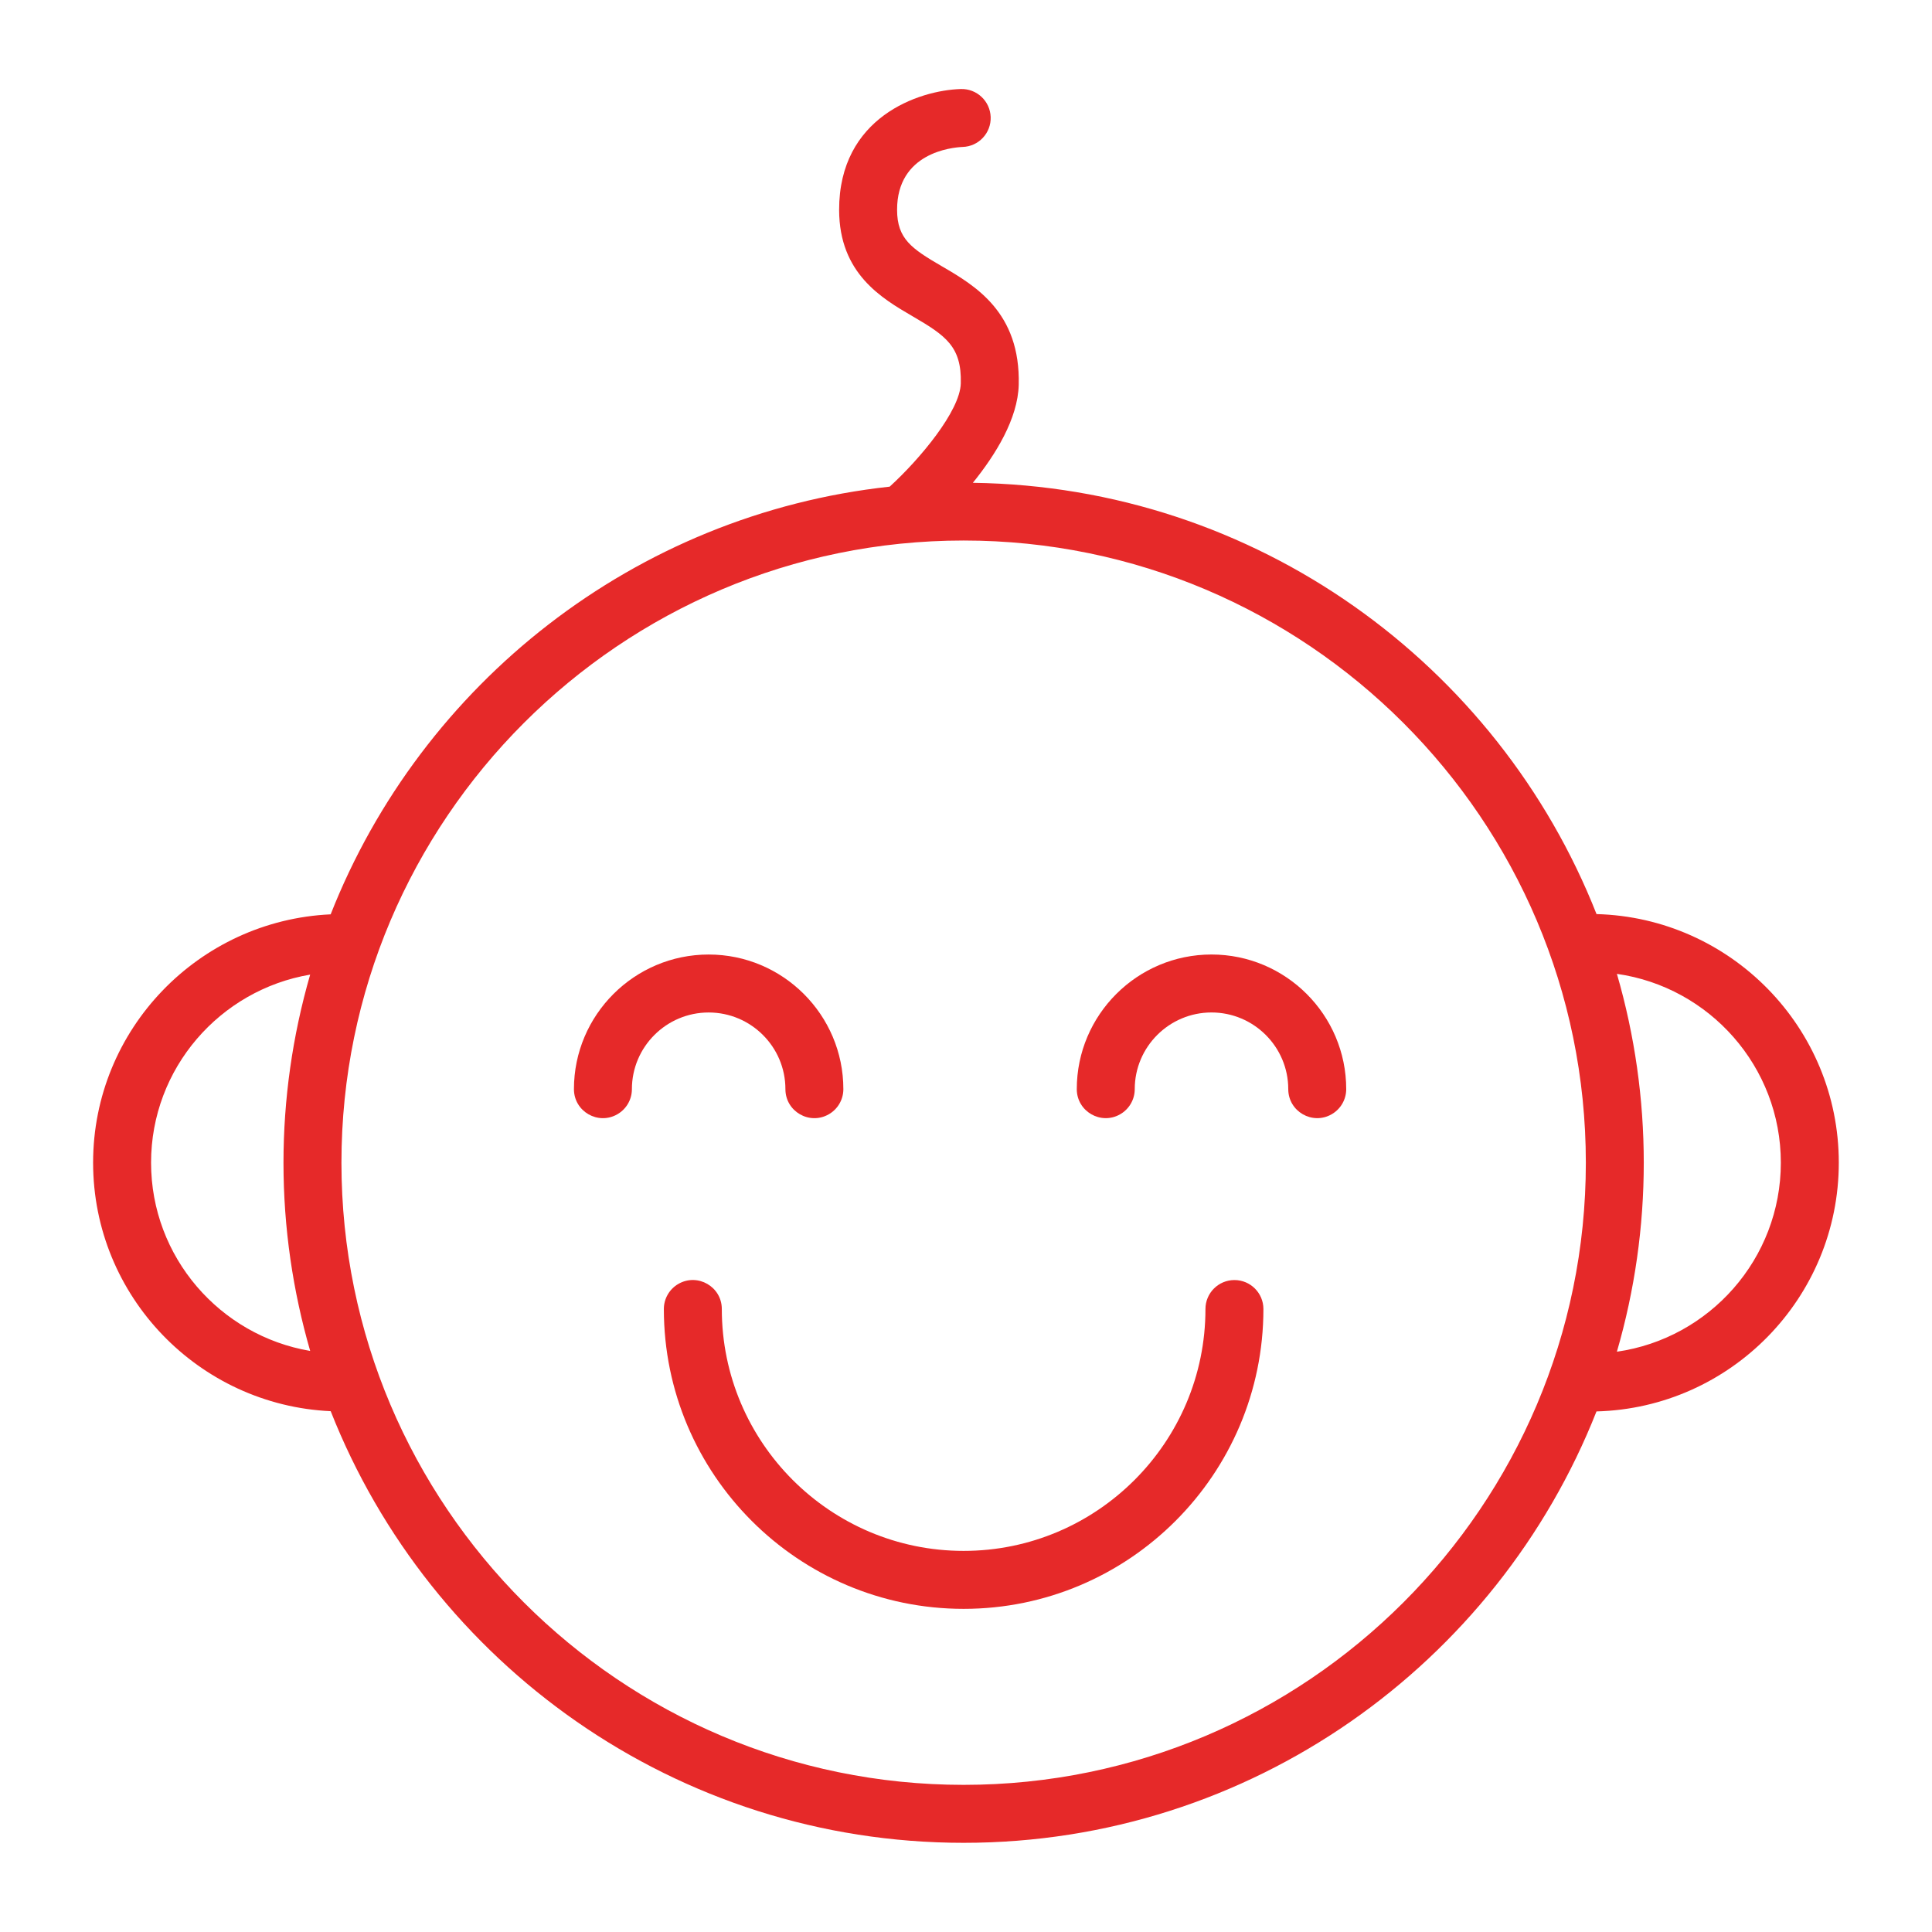
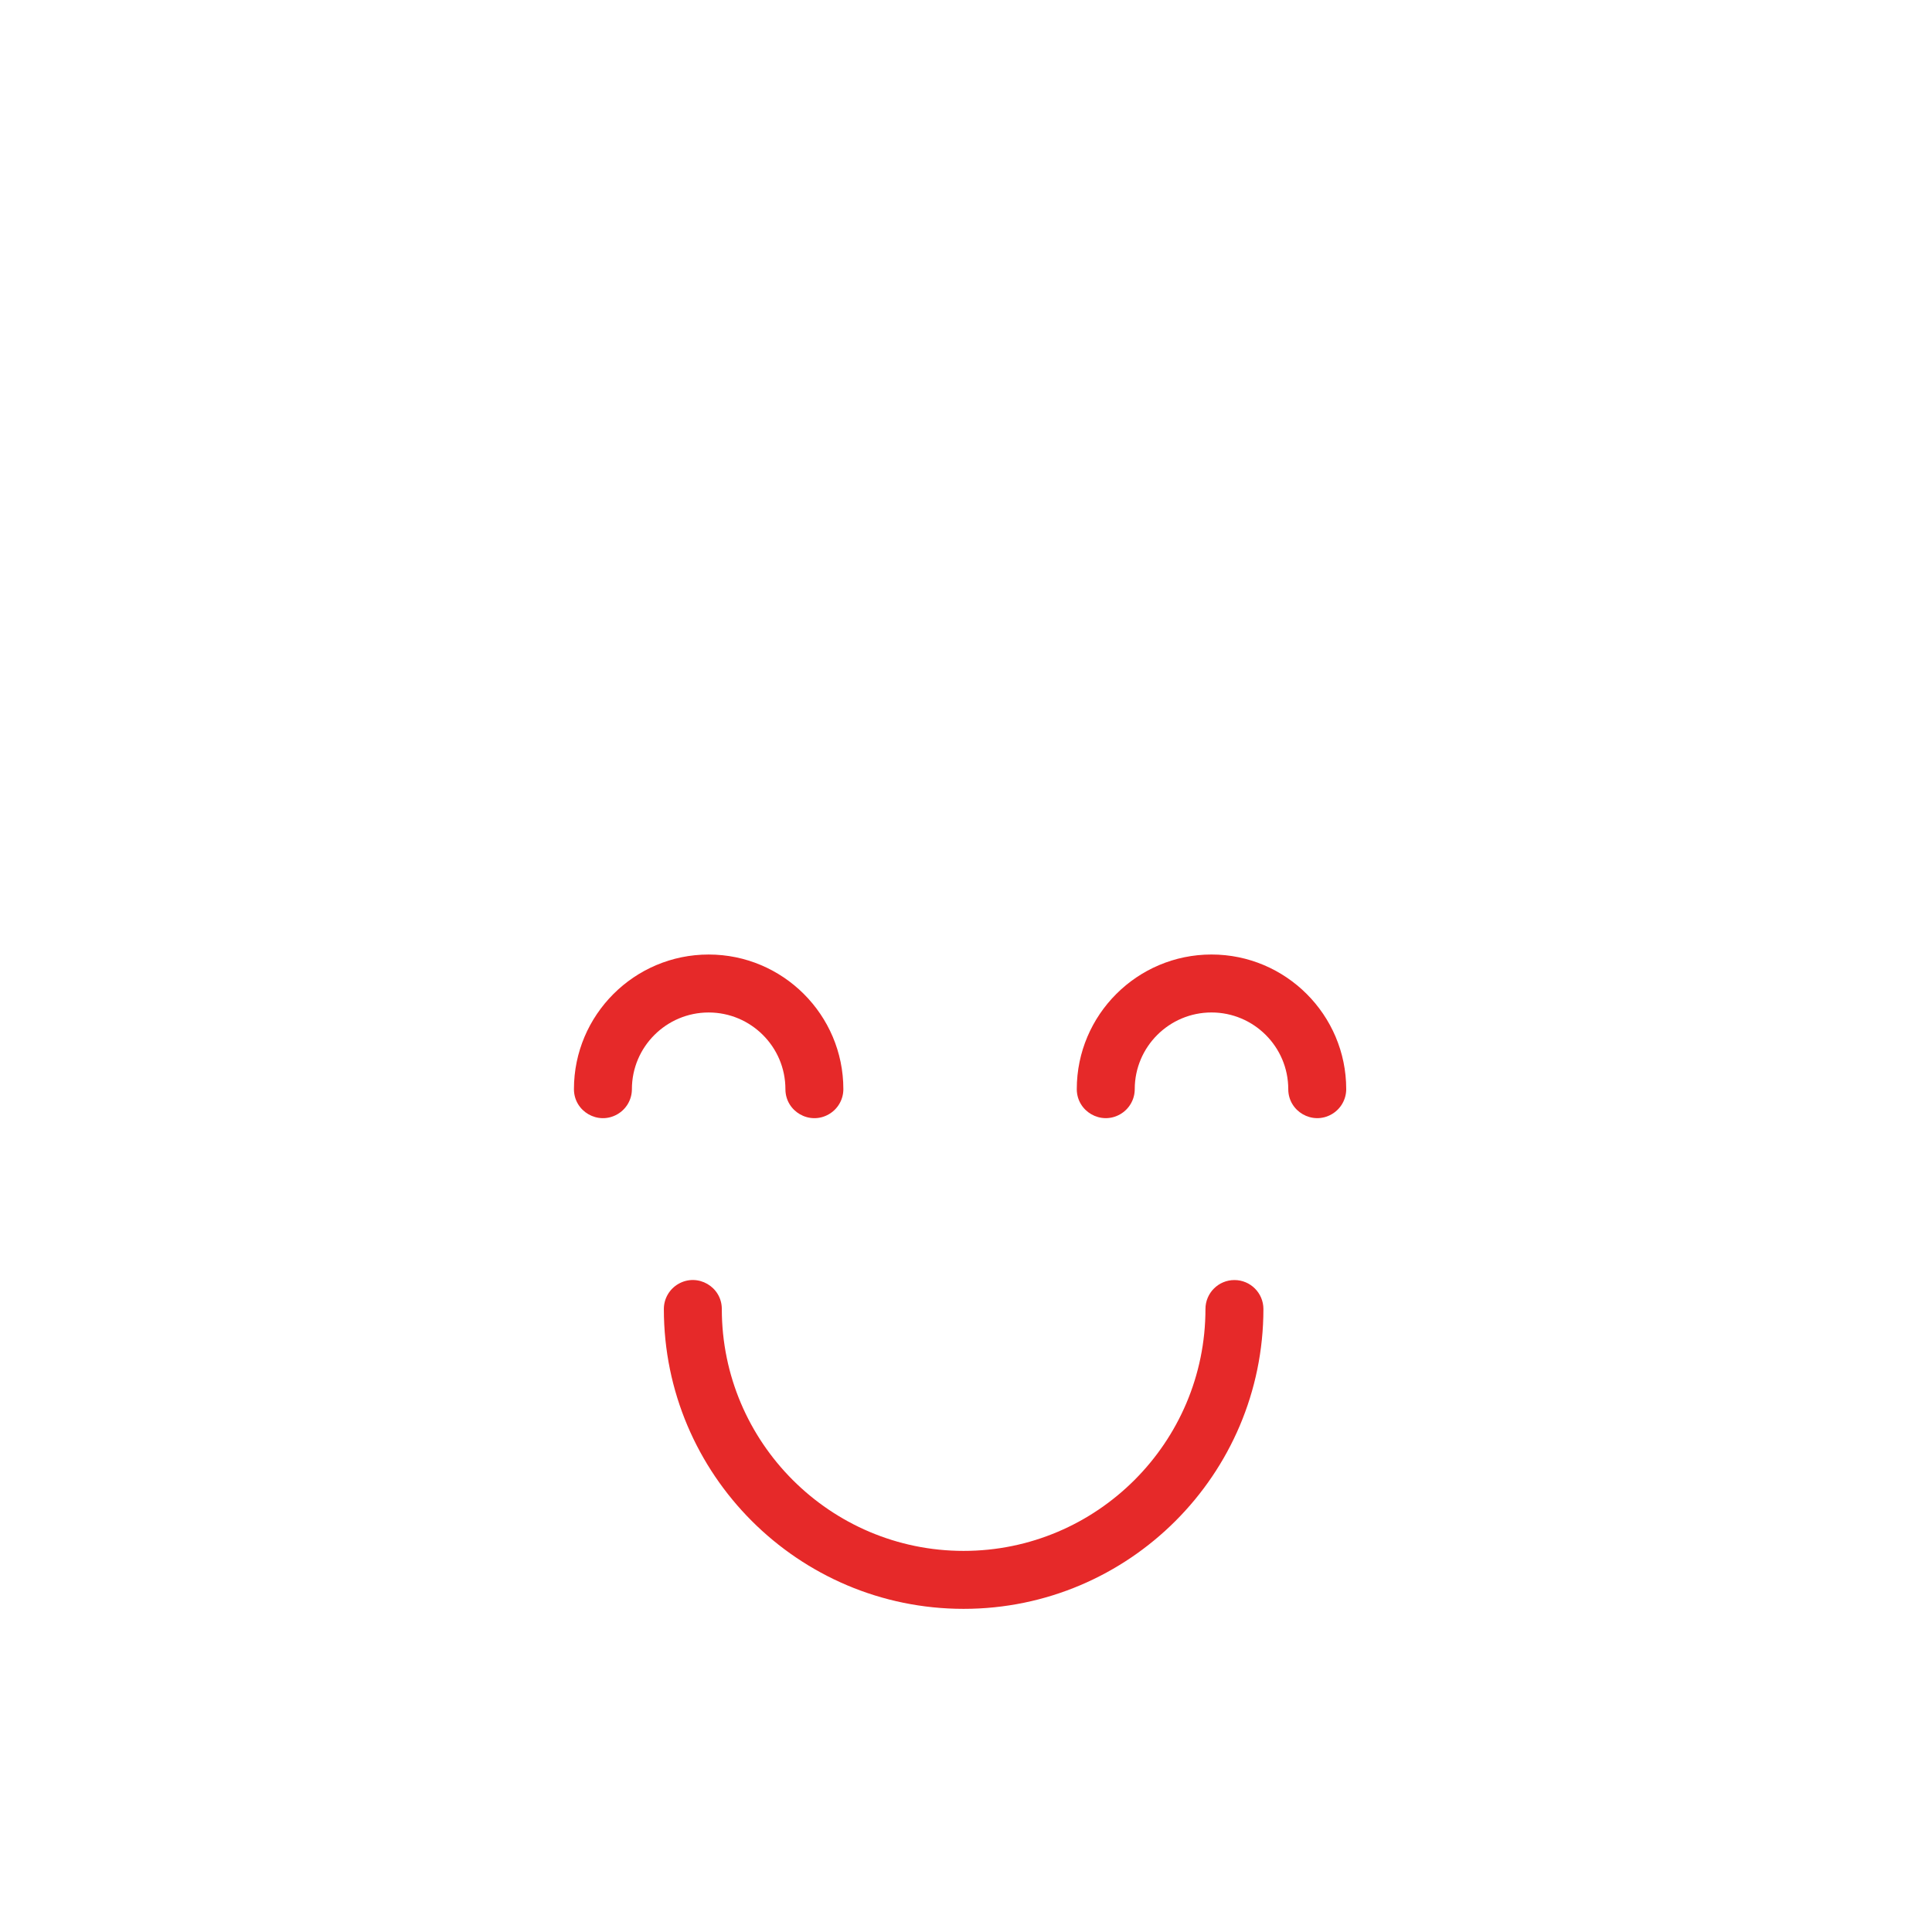
<svg xmlns="http://www.w3.org/2000/svg" viewBox="0 0 100.00 100.00" data-guides="{&quot;vertical&quot;:[],&quot;horizontal&quot;:[]}">
-   <path fill="#e62929" stroke="none" fill-opacity="1" stroke-width="1" stroke-opacity="1" color="rgb(51, 51, 51)" fill-rule="evenodd" id="tSvga97a6280" title="Path 7" d="M95.176 60.179C95.176 53.191 89.58 47.496 82.636 47.313C77.541 34.391 65.02 25.187 50.355 24.99C51.538 23.527 52.683 21.673 52.729 19.921C52.824 16.157 50.467 14.783 48.747 13.78C47.186 12.87 46.436 12.366 46.433 10.865C46.427 7.904 49.264 7.631 49.824 7.606C50.652 7.582 51.303 6.89 51.277 6.062C51.251 5.234 50.56 4.584 49.732 4.608C47.549 4.674 43.423 6.069 43.433 10.872C43.442 14.159 45.634 15.437 47.236 16.371C48.955 17.373 49.779 17.939 49.731 19.843C49.693 21.273 47.614 23.762 46.05 25.189C32.844 26.625 21.815 35.393 17.115 47.326C10.283 47.639 4.819 53.276 4.819 60.179C4.819 67.089 10.284 72.73 17.117 73.043C22.266 86.109 35.005 95.384 49.878 95.384C64.747 95.384 77.482 86.115 82.634 73.055C89.578 72.874 95.176 67.175 95.176 60.179ZM7.819 60.179C7.819 55.294 11.387 51.237 16.054 50.446C15.139 53.611 14.674 56.889 14.673 60.183C14.673 63.563 15.162 66.829 16.055 69.924C11.387 69.133 7.819 65.07 7.819 60.179ZM49.878 92.384C32.12 92.384 17.673 77.939 17.673 60.182C17.673 42.424 32.12 27.977 49.878 27.977C67.636 27.977 82.083 42.424 82.083 60.182C82.083 77.939 67.636 92.384 49.878 92.384ZM83.69 69.964C85.545 63.577 85.545 56.794 83.691 50.407C88.478 51.089 92.176 55.206 92.176 60.18C92.176 65.16 88.478 69.282 83.69 69.964Z" />
  <path fill="#e62929" stroke="none" fill-opacity="1" stroke-width="1" stroke-opacity="1" color="rgb(51, 51, 51)" fill-rule="evenodd" id="tSvg1601fec9897" title="Path 8" d="M40.653 56.374C40.653 57.529 41.902 58.251 42.902 57.673C43.366 57.406 43.652 56.91 43.652 56.374C43.652 52.532 40.525 49.406 36.68 49.406C32.835 49.406 29.707 52.532 29.707 56.374C29.707 57.529 30.957 58.251 31.957 57.673C32.421 57.406 32.707 56.91 32.707 56.374C32.707 54.187 34.489 52.406 36.68 52.406C38.871 52.406 40.653 54.186 40.653 56.374ZM62.707 49.405C58.862 49.405 55.734 52.531 55.734 56.373C55.734 57.528 56.984 58.25 57.984 57.672C58.448 57.404 58.734 56.909 58.734 56.373C58.734 54.186 60.516 52.405 62.707 52.405C64.898 52.405 66.68 54.186 66.68 56.373C66.68 57.528 67.93 58.25 68.93 57.672C69.394 57.404 69.68 56.909 69.68 56.373C69.68 52.532 66.552 49.405 62.707 49.405ZM63.894 66.255C63.066 66.255 62.394 66.926 62.394 67.755C62.394 74.658 56.779 80.274 49.877 80.274C42.976 80.274 37.361 74.658 37.361 67.755C37.361 66.6 36.111 65.879 35.111 66.456C34.647 66.724 34.361 67.219 34.361 67.755C34.361 76.312 41.321 83.274 49.877 83.274C58.433 83.274 65.394 76.312 65.394 67.755C65.394 66.926 64.722 66.255 63.894 66.255Z" />
  <defs />
</svg>